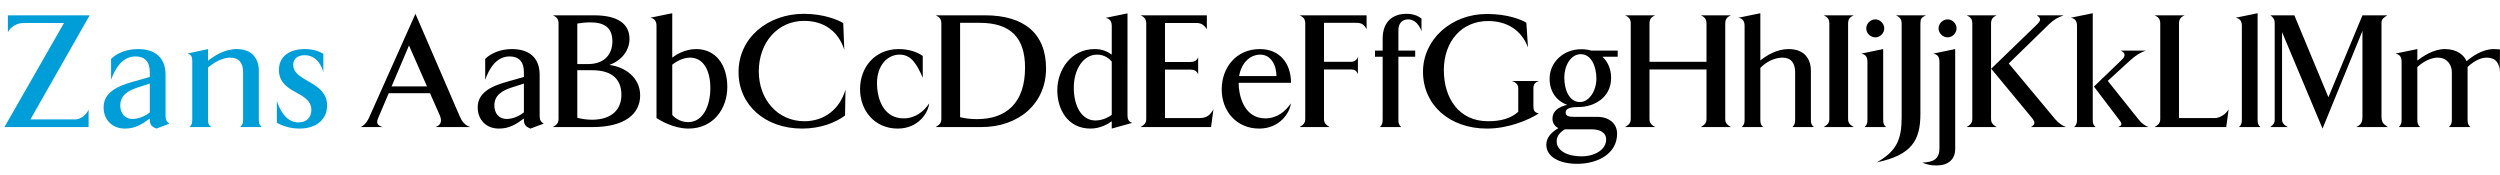
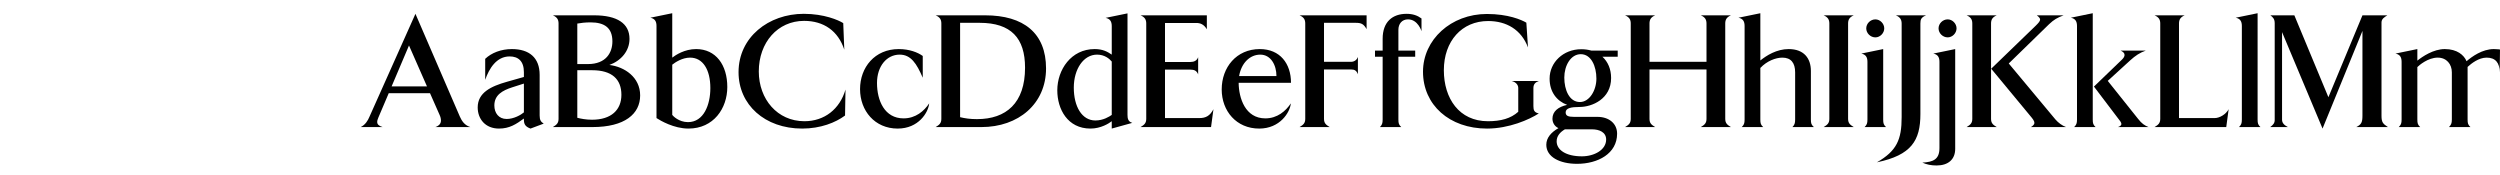
<svg xmlns="http://www.w3.org/2000/svg" viewBox="0 0 1000 70" fill-rule="evenodd" clip-rule="evenodd" stroke-linejoin="round" stroke-miterlimit="2">
-   <path d="M30.16 47.768h-18l23.7-41.64H3.16v6.72c1.26-2.34 3.78-3.66 6.36-3.66H25.6L1.78 50.828h33.66v-7.02c-.78 1.98-3.12 3.96-5.28 3.96zM66.22 46.208v-16.26c0-6.9-4.14-10.32-11.04-10.32-4.38 0-8.22 1.5-10.74 3.9v8.4c1.56-4.5 4.5-9.36 9.78-9.36 3.48 0 5.7 1.86 5.7 6.3v1.92l-6.78 1.92c-6.36 1.8-11.7 4.32-11.7 10.26 0 4.62 3.12 8.46 8.52 8.46 4.2 0 6.84-1.74 9.96-4.02v.42c0 1.92.6 2.82 2.64 3.6l5.22-1.98c-1.14-.72-1.56-1.44-1.56-3.24zm-13.2 1.38c-3.18 0-4.92-2.4-4.92-5.4 0-4.2 3.3-6 7.14-7.26l4.68-1.5v11.52c-1.2 1.02-4.02 2.64-6.9 2.64zM96.1 50.828h8.58c-.96-.9-1.14-1.5-1.14-3v-19.44c0-5.04-2.82-8.76-8.88-8.76-4.92 0-9.24 2.88-11.46 4.68v-4.68l-8.22 1.8c1.5.42 1.92 1.14 1.92 3.06v23.34c0 1.5-.24 2.1-1.08 3h8.64c-1.02-.9-1.26-1.5-1.26-3v-20.82c1.08-.9 4.86-3.96 8.88-3.96 3.48 0 5.16 2.1 5.16 5.88v18.9c0 1.5-.24 2.1-1.14 3zM119.74 51.428c7.08 0 11.1-3.9 11.1-9.24 0-9.78-13.56-9.42-13.56-16.26 0-2.58 1.92-3.84 4.62-3.84 4.8 0 6.84 4.38 7.44 6.84v-7.38c-1.74-1.08-4.26-1.92-7.44-1.92-5.46 0-10.32 2.46-10.32 8.34 0 9.78 12.96 8.34 12.96 16.02 0 3-1.98 4.98-5.1 4.98-5.52 0-7.86-6-8.7-8.64v8.76c1.8 1.08 5.1 2.34 9 2.34z" fill="#009ed8" fill-rule="nonzero" />
  <path d="M174.16 50.828h13.98c-2.34-.72-3.42-2.46-4.2-4.2l-17.76-41.1-18.42 41.22c-.6 1.44-1.62 3.18-3.48 4.08h8.76c-1.56-.48-2.16-1.14-2.16-2.04 0-.54.18-1.08.48-1.8l4.14-9.72H172l3.84 8.7c.36.78.54 1.56.54 2.22 0 1.14-.6 2.04-2.22 2.64zm-17.52-16.26l6.96-16.38 7.2 16.38h-14.16zm59.22 11.64v-16.26c0-6.9-4.2-10.32-11.1-10.32-4.32 0-8.16 1.5-10.68 3.9v8.4c1.56-4.5 4.5-9.36 9.78-9.36 3.42 0 5.7 1.86 5.7 6.3v1.92l-6.78 1.92c-6.36 1.8-11.7 4.32-11.7 10.26 0 4.62 3.06 8.46 8.52 8.46 4.2 0 6.84-1.74 9.96-4.02v.42c0 1.92.6 2.82 2.64 3.6l5.28-1.98c-1.14-.72-1.62-1.44-1.62-3.24zm-13.2 1.38c-3.18 0-4.92-2.4-4.92-5.4 0-4.2 3.24-6 7.14-7.26l4.68-1.5v11.52c-1.2 1.02-4.02 2.64-6.9 2.64zm41.1-21.6c4.74-1.74 8.04-5.64 8.04-10.44 0-6.12-4.86-9.42-14.16-9.42h-16.5c1.8.78 2.28 1.8 2.28 3.3v38.1c0 1.74-.78 2.4-2.28 3.3h15.84c12.96 0 19.08-5.28 19.08-12.66 0-7.32-6.3-11.46-12.3-12.18zm-7.56-17.04c5.58 0 8.76 2.16 8.76 7.62 0 4.38-2.46 9.06-9.78 9.06h-4.26v-16.2c1.26-.24 3.18-.48 5.28-.48zm.6 38.94c-2.4 0-4.56-.42-5.88-.78v-19.02h5.94c7.92 0 11.7 3.6 11.7 9.84 0 6-4.02 9.96-11.76 9.96zm41.64-28.26c-4.62 0-8.22 2.4-9.54 3.42V5.288l-8.76 1.8c1.74.36 2.46 1.38 2.46 3.3v36.84c1.56 1.02 6.96 4.2 12.78 4.2 10.08 0 15.54-8.1 15.54-16.62 0-8.82-4.56-15.18-12.48-15.18zm-3.24 29.22c-3.66 0-6-2.46-6.3-2.88v-20.1c1.14-.9 3.96-2.82 7.14-2.82 5.1 0 8.1 4.8 8.1 12.18 0 6.66-2.64 13.62-8.94 13.62zm45.66 2.58c7.38 0 13.38-2.4 17.16-5.22l.18-10.38c-2.28 7.8-8.4 12.66-16.44 12.66-10.8 0-18.24-8.82-18.24-19.92 0-11.58 7.56-20.22 18.12-20.22 7.86 0 13.62 4.02 16.08 11.52l-.42-10.62c-1.86-1.2-7.68-3.72-15.78-3.72-14.1 0-26.1 9.36-26.1 23.34 0 13.02 10.5 22.56 25.44 22.56zm38.22 0c8.34 0 12.24-6.42 12.6-10.08-2.04 3.06-5.4 6-10.26 6-7.56 0-10.62-7.08-10.62-14.16 0-6.72 3.9-11.34 9.06-11.34 4.5 0 6.78 3.54 9.24 9.24v-8.7c-1.98-1.44-5.34-2.76-9.6-2.76-9.6 0-15.48 7.32-15.48 16.02 0 8.64 5.88 15.78 15.06 15.78zm34.98-45.3h-19.8c1.8.78 2.28 1.8 2.28 3.3v38.1c0 1.74-.78 2.4-2.28 3.3h18.3c14.82 0 25.86-9.3 25.86-23.46 0-14.1-8.94-21.24-24.36-21.24zm-3.24 41.52c-2.82 0-4.8-.3-6.78-.78V9.128h7.8c12.6 0 18.18 6.12 18.18 17.94 0 14.16-7.56 20.58-19.2 20.58zm62.1 1.5c-1.68-.48-1.92-1.74-1.92-3.24V5.348l-8.76 1.8c1.74.36 2.46 1.38 2.46 3.3v11.4c-1.68-1.14-3.54-2.22-6.84-2.22-9.42 0-14.94 8.28-14.94 16.5 0 7.56 4.14 15.3 13.26 15.3 4.2 0 7.44-2.1 8.52-2.94v2.94l8.22-2.28zm-14.76-.96c-5.4 0-8.64-5.58-8.64-13.14 0-7.44 3.9-13.2 9.3-13.2 3 0 4.92 1.62 5.88 2.76v21.36c-.96.66-3.36 2.22-6.54 2.22zm41.64-.96H466v-19.38h10.2c1.44 0 2.52.42 3.06 1.92v-6.9c-.48 1.38-1.62 1.92-3.06 1.92H466v-15.6h12.48c1.68 0 3.06.54 4.26 2.52v-5.58h-26.52c1.8.78 2.28 1.8 2.28 3.3v38.1c0 1.74-.78 2.4-2.28 3.3h28.2l.96-7.14c-1.38 2.64-3.06 3.54-5.58 3.54zm26.34.12c-8.04 0-10.62-8.1-10.68-14.22h20.94c0-7.68-4.38-13.5-12.48-13.5-9.36 0-15.24 7.32-15.24 16.14 0 8.64 5.88 15.66 15 15.66 8.28 0 12.3-6.42 12.66-10.08-2.04 3.06-5.4 6-10.2 6zm-2.04-25.5c4.26 0 6.48 4.2 6.48 8.58h-14.94c.9-5.28 4.38-8.58 8.46-8.58zm42.54-15.72h-26.82c1.8.78 2.28 1.8 2.28 3.3v38.1c0 1.74-.78 2.4-2.28 3.3h12.06c-1.5-.9-2.28-1.56-2.28-3.3v-19.74h10.92c1.26 0 2.1.42 2.64 1.92v-6.9c-.36 1.02-1.32 1.92-2.76 1.92h-10.8v-15.6h12.78c2.22 0 3.12.54 4.26 2.52v-5.52zm15.96-.6c-5.58 0-9.54 3.18-9.54 9.96v4.74H550v2.46h3.06v25.14c0 1.5-.24 2.1-1.08 3h8.52c-.96-.9-1.14-1.5-1.14-3v-25.14h6.72v-2.46h-6.72v-8.34c0-2.28 1.38-4.14 3.84-4.14 4.02 0 5.4 4.74 5.4 4.74v-5.1c-1.62-1.2-3.48-1.86-6-1.86zm32.22 45.9c8.76 0 16.92-3.6 20.7-6.06-1.8-.36-2.16-1.26-2.16-2.94v-7.2c0-1.56.78-2.34 2.16-2.82h-10.8c1.8.48 2.58 1.68 2.58 2.76v9.54c-3 2.7-6.96 3.78-12.12 3.78-11.52 0-17.64-9.12-17.64-20.4 0-11.64 7.2-19.68 17.7-19.68 7.32 0 13.26 3.42 15.96 10.56l-.66-9.9c-1.92-1.14-7.26-3.48-15.78-3.48-14.34 0-25.56 10.26-25.56 23.1 0 13.26 10.56 22.74 25.62 22.74zm52.26-31.2h-10.56c-1.26-.36-2.58-.54-4.02-.54-7.2 0-12.66 5.28-12.66 11.76 0 5.28 2.82 8.94 7.02 10.5-3.6.78-5.88 2.64-5.88 5.52 0 1.5.78 3.06 2.4 3.78-2.82 1.62-4.86 3.78-4.86 6.66 0 4.86 5.34 7.62 12.3 7.62 8.34 0 16.02-4.08 16.02-12.06 0-4.14-3.36-6.72-7.8-6.72h-9.42c-2.46 0-3.36-.48-3.36-1.8 0-1.74 2.28-2.16 5.52-2.16 5.1 0 12.66-3.24 12.66-11.58 0-3.54-1.26-6.48-3.48-8.52h6.12v-2.46zm-15.12 20.58c-4.2 0-6.24-4.8-6.24-9.78 0-4.8 2.58-9.36 6.6-9.36 4.14 0 6.24 4.8 6.24 9.78 0 4.68-2.76 9.36-6.6 9.36zm4.86 10.92c2.88 0 5.64 1.14 5.64 4.08 0 4.14-4.74 6.72-9.72 6.72-6.3 0-10.08-2.52-10.08-6 0-2.16 1.44-3.72 3.3-4.8h10.86zm53.28-4.2v-38.1c0-1.5.48-2.52 2.28-3.3h-12.06c1.8.78 2.28 1.8 2.28 3.3v15.3h-22.8v-15.3c0-1.5.48-2.52 2.28-3.3h-12.06c1.8.78 2.28 1.8 2.28 3.3v38.1c0 1.74-.78 2.4-2.28 3.3h12.06c-1.5-.9-2.28-1.56-2.28-3.3v-19.74h22.8v19.74c0 1.74-.78 2.4-2.28 3.3h12.06c-1.5-.9-2.28-1.56-2.28-3.3zm26.88 3.3h8.58c-1.02-.9-1.2-1.5-1.2-3v-19.44c0-5.04-2.76-8.76-8.88-8.76-4.86 0-8.88 2.58-11.34 4.56v-18.9l-8.76 1.8c1.74.36 2.46 1.38 2.46 3.3v37.44c0 1.5-.24 2.1-1.14 3h8.58c-.96-.9-1.14-1.5-1.14-3v-20.76l.06.06c2.52-2.7 6.06-4.08 8.76-4.08 3.48 0 5.1 2.16 5.1 5.88v18.9c0 1.5-.24 2.1-1.08 3zm12.48 0h12.06c-1.5-.9-2.28-1.56-2.28-3.3v-38.1c0-1.5.48-2.52 2.28-3.3h-12.06c1.8.78 2.28 1.8 2.28 3.3v38.1c0 1.74-.78 2.4-2.28 3.3zm20.7-35.88c1.86 0 3.54-1.68 3.54-3.6 0-1.92-1.68-3.6-3.54-3.6-1.98 0-3.66 1.68-3.66 3.6 0 1.92 1.68 3.6 3.66 3.6zm-4.32 35.88h8.58c-.96-.9-1.14-1.5-1.14-3v-28.2l-8.76 1.8c1.74.36 2.46 1.38 2.46 3.3v23.1c0 1.5-.24 2.1-1.14 3z" fill-rule="nonzero" />
  <path d="M750.76 64.928c13.8-2.88 17.4-8.7 17.4-19.32V9.428c0-1.68.3-2.46 2.28-3.3h-12.12c1.62.66 2.34 1.62 2.34 3.3v37.44c0 9-1.98 13.5-9.9 18.06zm28.32-49.98c1.86 0 3.54-1.68 3.54-3.6 0-1.92-1.68-3.6-3.54-3.6-1.98 0-3.66 1.68-3.66 3.6 0 1.92 1.68 3.6 3.66 3.6zm-3.3 9.78v34.5c0 4.56-2.52 5.58-6.84 5.82 1.74.78 3.54 1.14 5.7 1.14 4.62 0 7.44-2.4 7.44-6.66v-39.9l-8.76 1.8c1.74.36 2.46 1.38 2.46 3.3zm10.86 26.1h12.06c-1.5-.9-2.28-1.56-2.28-3.3v-38.1c0-1.5.48-2.52 2.28-3.3h-12.06c1.8.78 2.28 1.8 2.28 3.3v38.1c0 1.74-.78 2.4-2.28 3.3zm25.74 0h14.04c-1.62-.6-3.12-1.74-4.26-3.06l-18.66-22.38 16.14-15.72c1.98-1.86 3.24-2.58 5.82-3.54h-10.74c.84.66 1.32 1.14 1.32 1.68 0 .66-.6 1.32-1.68 2.4l-17.88 17.28 15.6 18.84c1.08 1.26 1.68 2.1 1.68 2.82 0 .54-.42 1.08-1.38 1.68zm24.72-3V5.288l-8.76 1.8c1.74.36 2.46 1.38 2.46 3.3v37.44c0 1.5-.24 2.1-1.14 3h8.58c-.96-.9-1.14-1.5-1.14-3zm10.08 3h12.24c-1.62-.66-2.7-1.38-4.2-3.3l-12.12-15.18 9-8.22c2.04-1.86 3.84-3.06 6.24-3.9H848.2c1.02.42 1.62 1.02 1.62 1.74 0 .54-.3 1.14-.96 1.8l-11.28 10.86 10.56 13.92c.24.42.42.72.42 1.02 0 .6-.54.96-1.38 1.26zm38.7-3.6H871.6v-37.8c0-1.5.48-2.52 2.28-3.3h-12.06c1.8.78 2.28 1.8 2.28 3.3v38.1c0 1.74-.78 2.4-2.28 3.3h28.68l.96-7.14c-1.08 2.04-3.6 3.54-5.58 3.54zm9.72 3.6h8.58c-.96-.9-1.14-1.5-1.14-3V5.288l-8.76 1.8c1.74.36 2.46 1.38 2.46 3.3v37.44c0 1.5-.24 2.1-1.14 3zm46.92 0h12.66c-2.04-1.32-2.58-1.92-2.58-4.56V9.008c0-1.5 1.14-2.1 2.34-2.88h-9.96l-13.62 32.76-13.62-32.76h-9.6c1.08.78 1.74 1.5 1.74 3.18v38.58c.06 1.32-.66 2.1-1.8 2.94h7.08c-1.68-.84-2.34-1.8-2.34-2.94v-35.04l16.2 38.58 15.96-39.06v33.9c0 2.64-.42 3.54-2.46 4.56zm57.36-21.9l.12-9.114s-.884-.186-2.46-.186c-4.62 0-8.76 3-10.92 4.86-1.02-2.46-3.78-4.86-8.7-4.86-4.56 0-8.94 3-10.98 4.62v-4.62l-8.76 1.8c1.74.36 2.46 1.38 2.46 3.3v23.1c0 1.5-.24 2.1-1.14 3h8.58c-.96-.9-1.14-1.5-1.14-3v-21c.66-.66 4.2-3.78 8.16-3.78 3.54 0 5.64 2.64 5.64 5.88v18.9c0 1.5-.3 2.1-1.14 3h8.58c-.96-.9-1.14-1.5-1.14-3v-21.06c1.5-1.38 4.44-3.72 7.62-3.72 3.54 0 5.22 2.1 5.22 5.88z" fill-rule="nonzero" />
</svg>